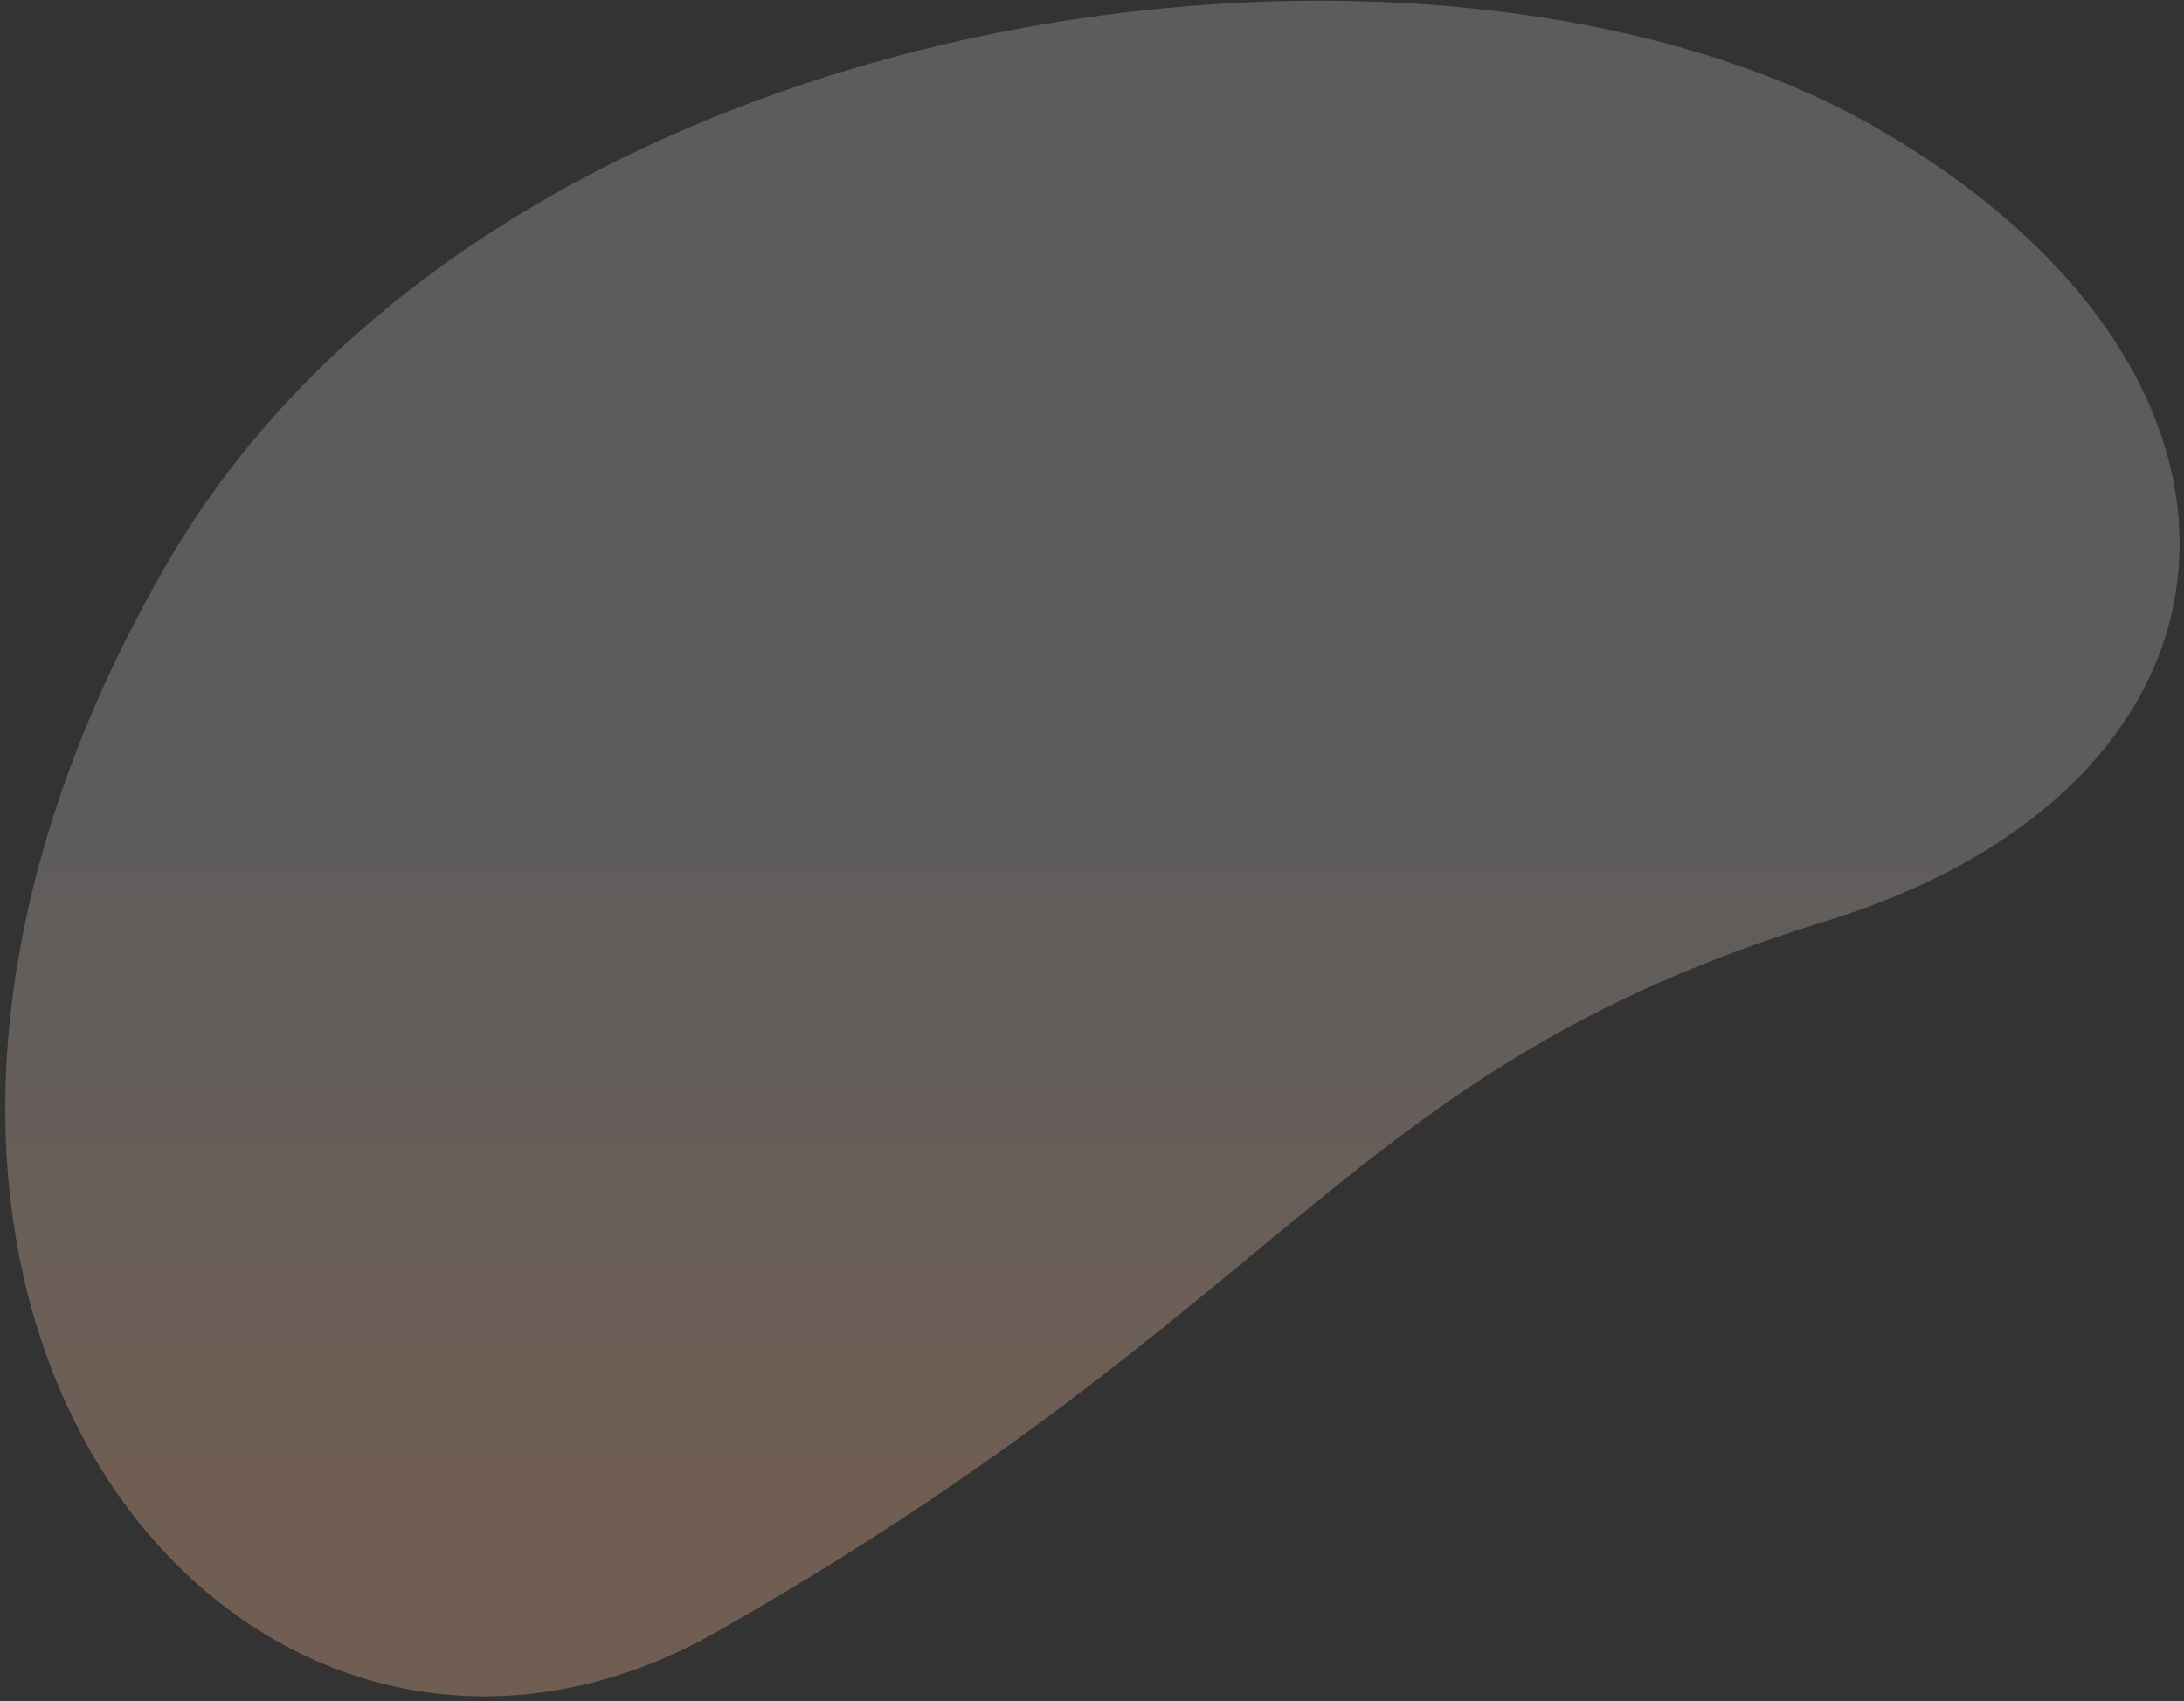
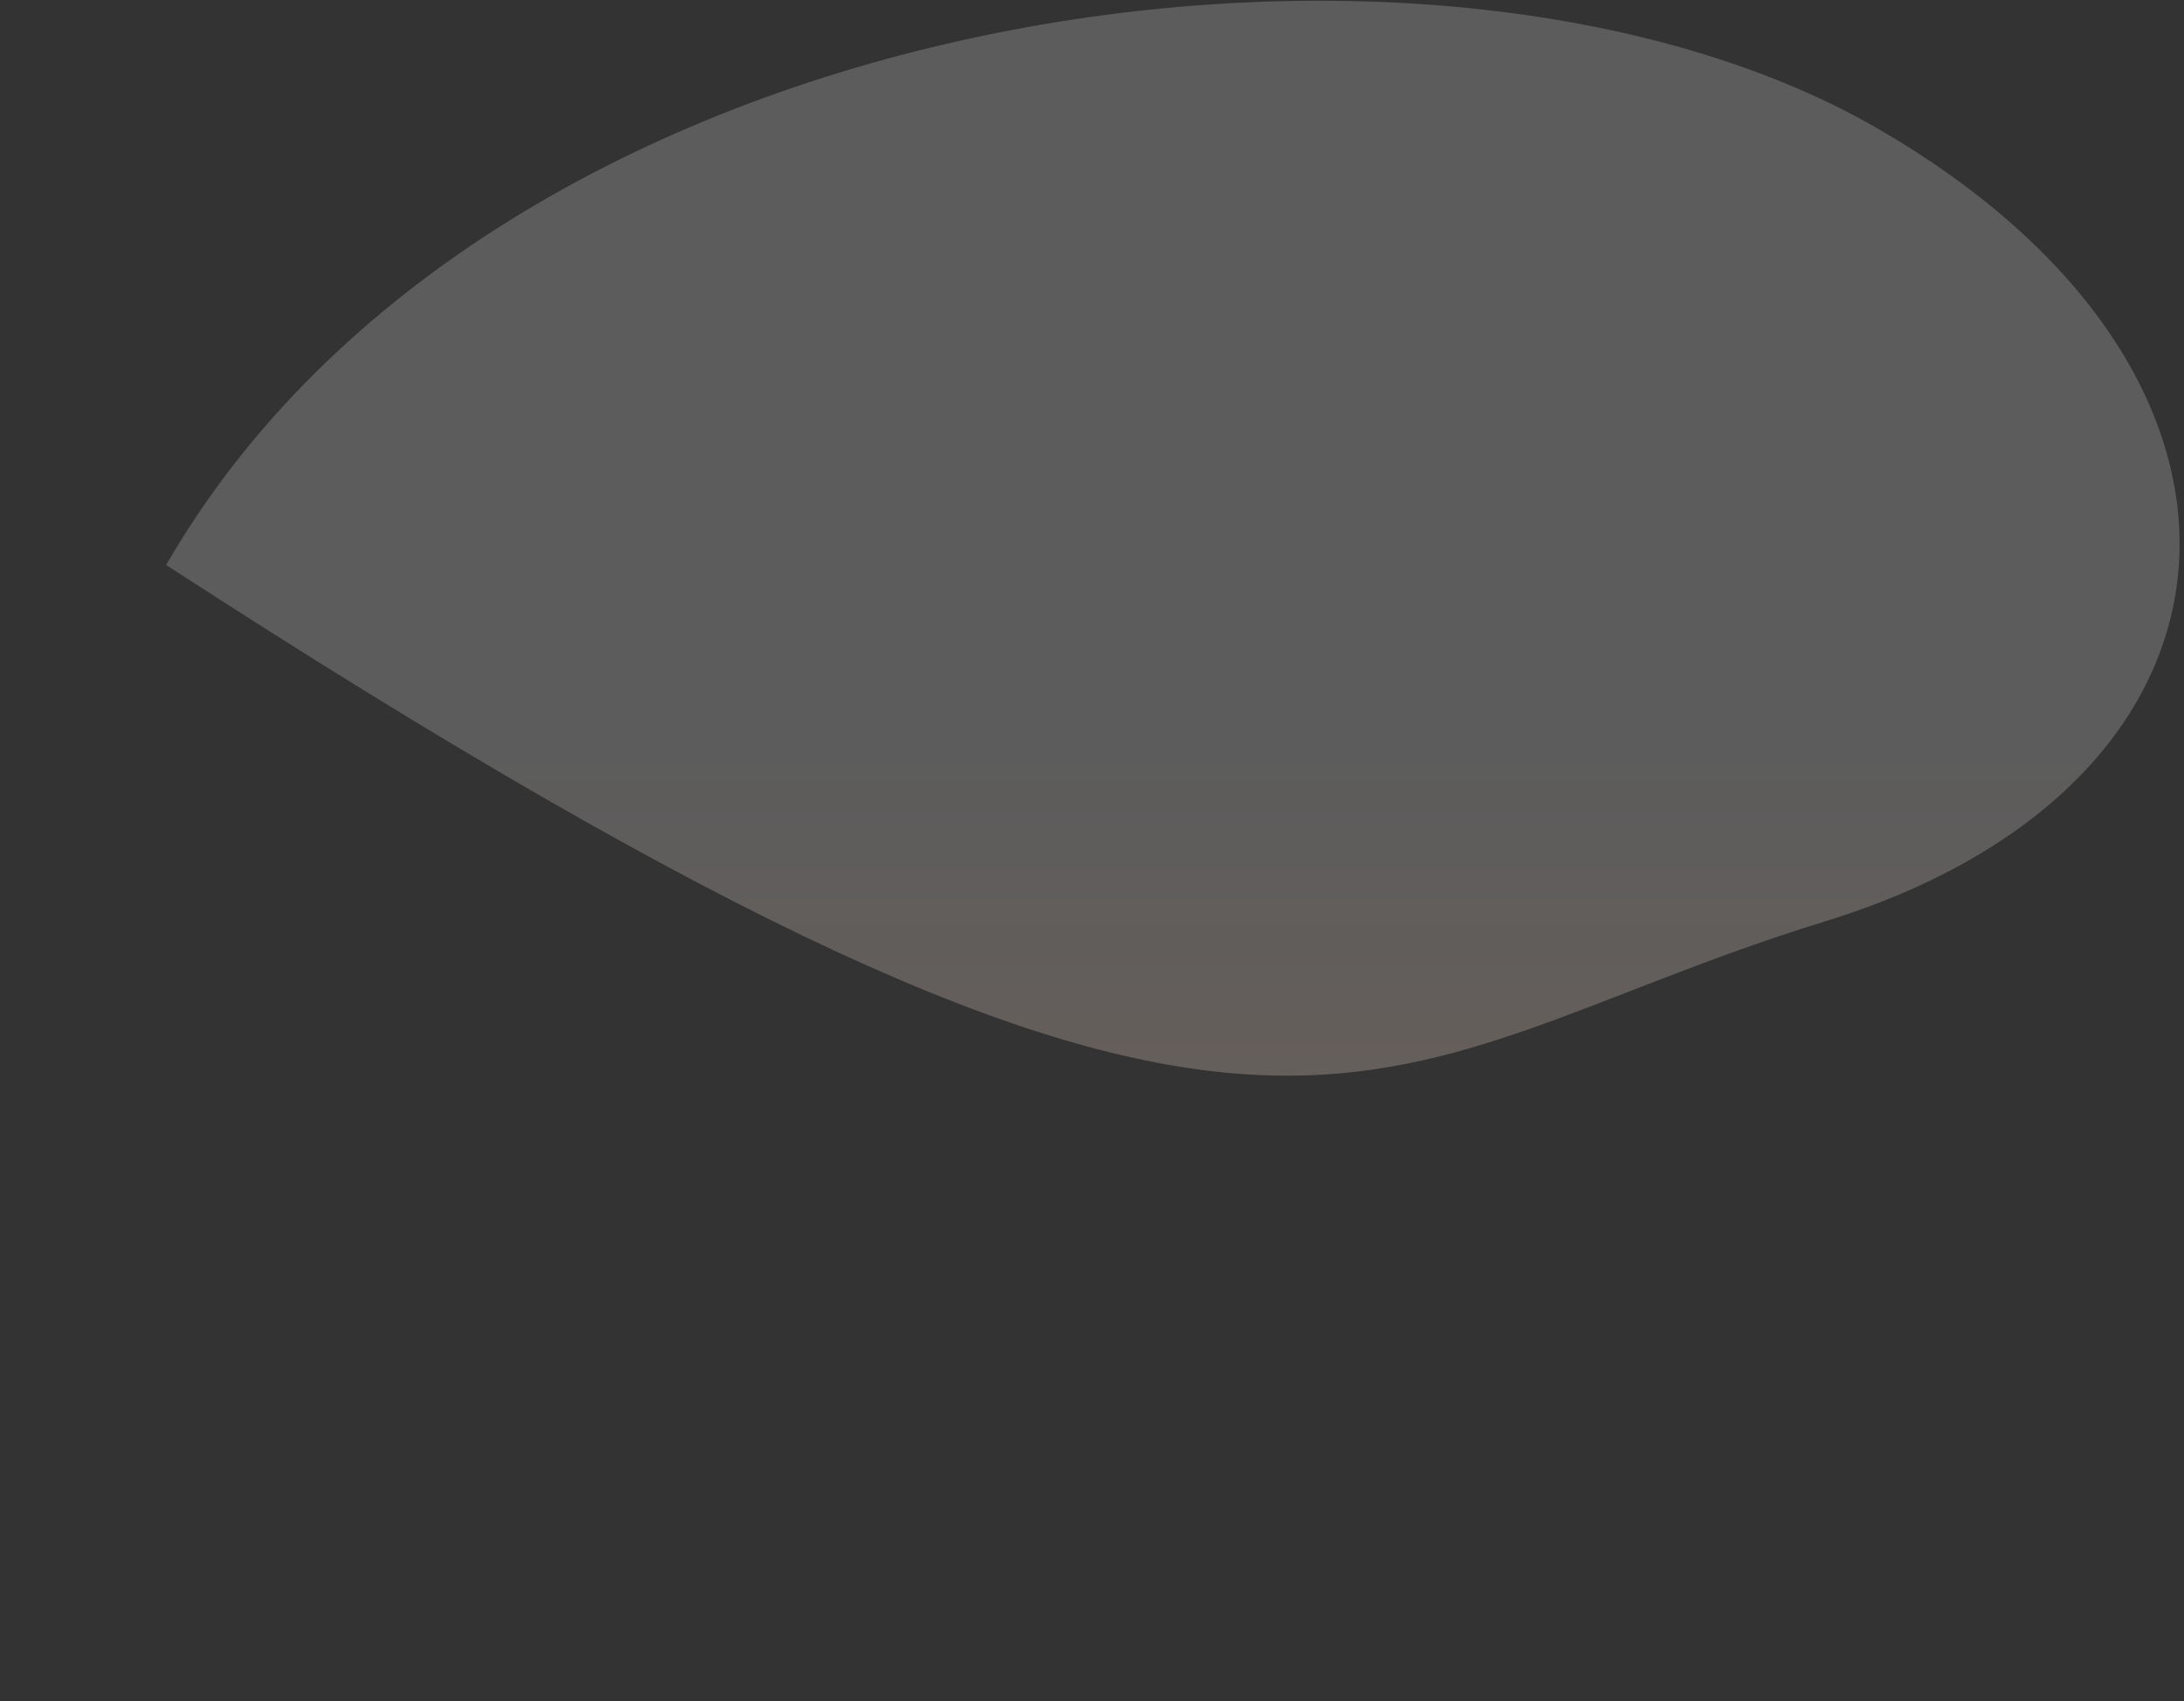
<svg xmlns="http://www.w3.org/2000/svg" width="321" height="250" viewBox="0 0 321 250" fill="none">
  <rect x="0" y="0" width="321" height="250" fill="#333333" stroke="none" />
-   <path d="M275.938 18.869C210.405 -18.967 72.679 -0.555 24.419 83.036C-38.63 192.24 36.848 278.892 105.529 239.731C190.913 191.047 197.931 157.039 268.222 135.422C333.899 115.223 338.675 55.09 275.938 18.869Z" fill="url(#paint0_linear_3430_913)" />
+   <path d="M275.938 18.869C210.405 -18.967 72.679 -0.555 24.419 83.036C190.913 191.047 197.931 157.039 268.222 135.422C333.899 115.223 338.675 55.09 275.938 18.869Z" fill="url(#paint0_linear_3430_913)" />
  <defs>
    <linearGradient id="paint0_linear_3430_913" x1="299.787" y1="108.268" x2="299.787" y2="218" gradientUnits="userSpaceOnUse">
      <stop stop-color="white" stop-opacity="0.2" />
      <stop offset="1" stop-color="#FFC29E" stop-opacity="0.3" />
    </linearGradient>
  </defs>
</svg>